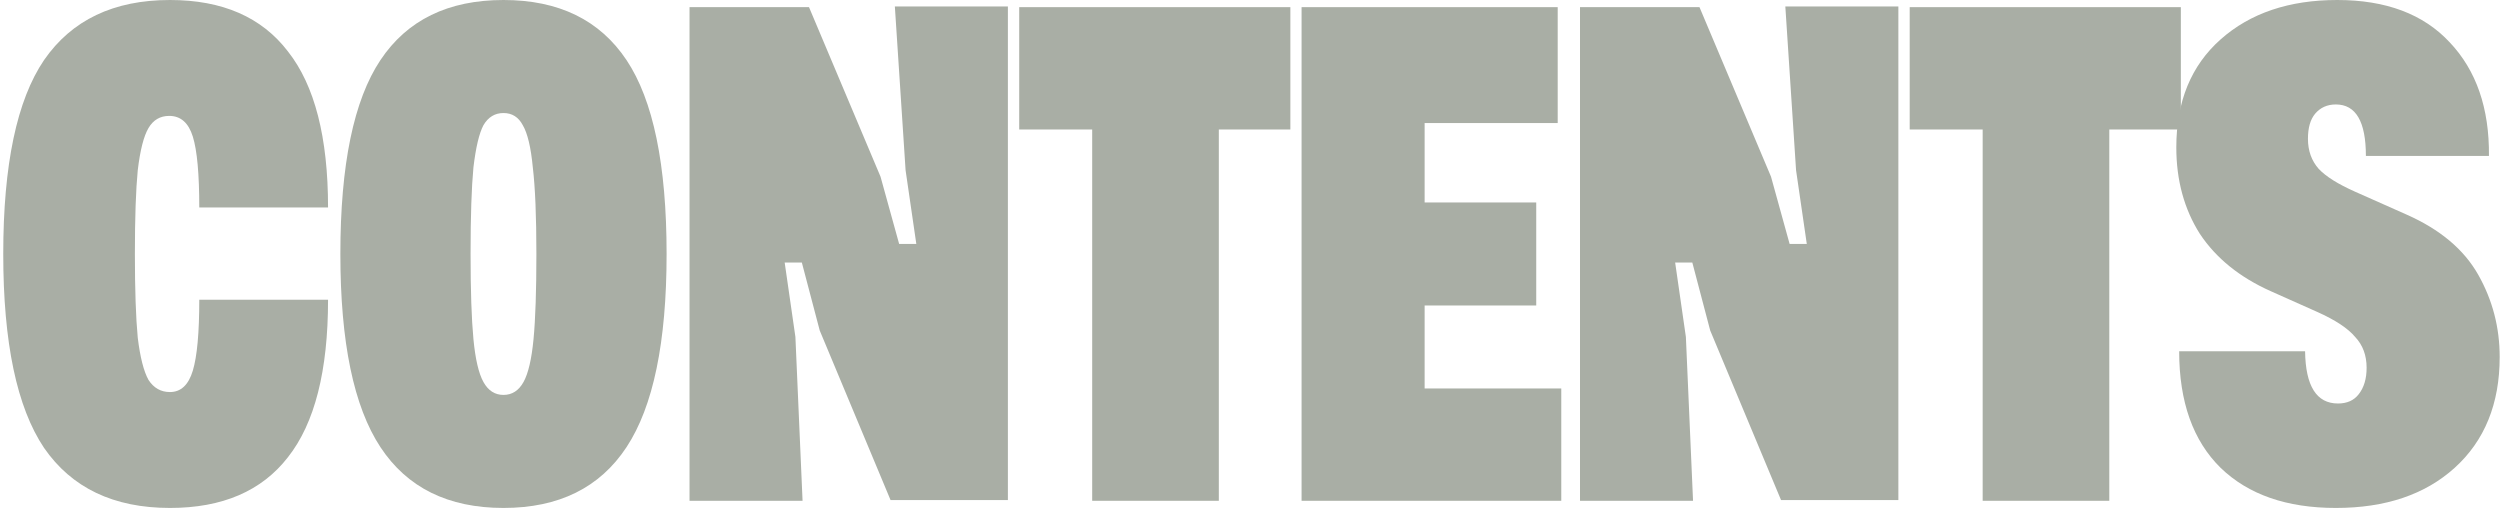
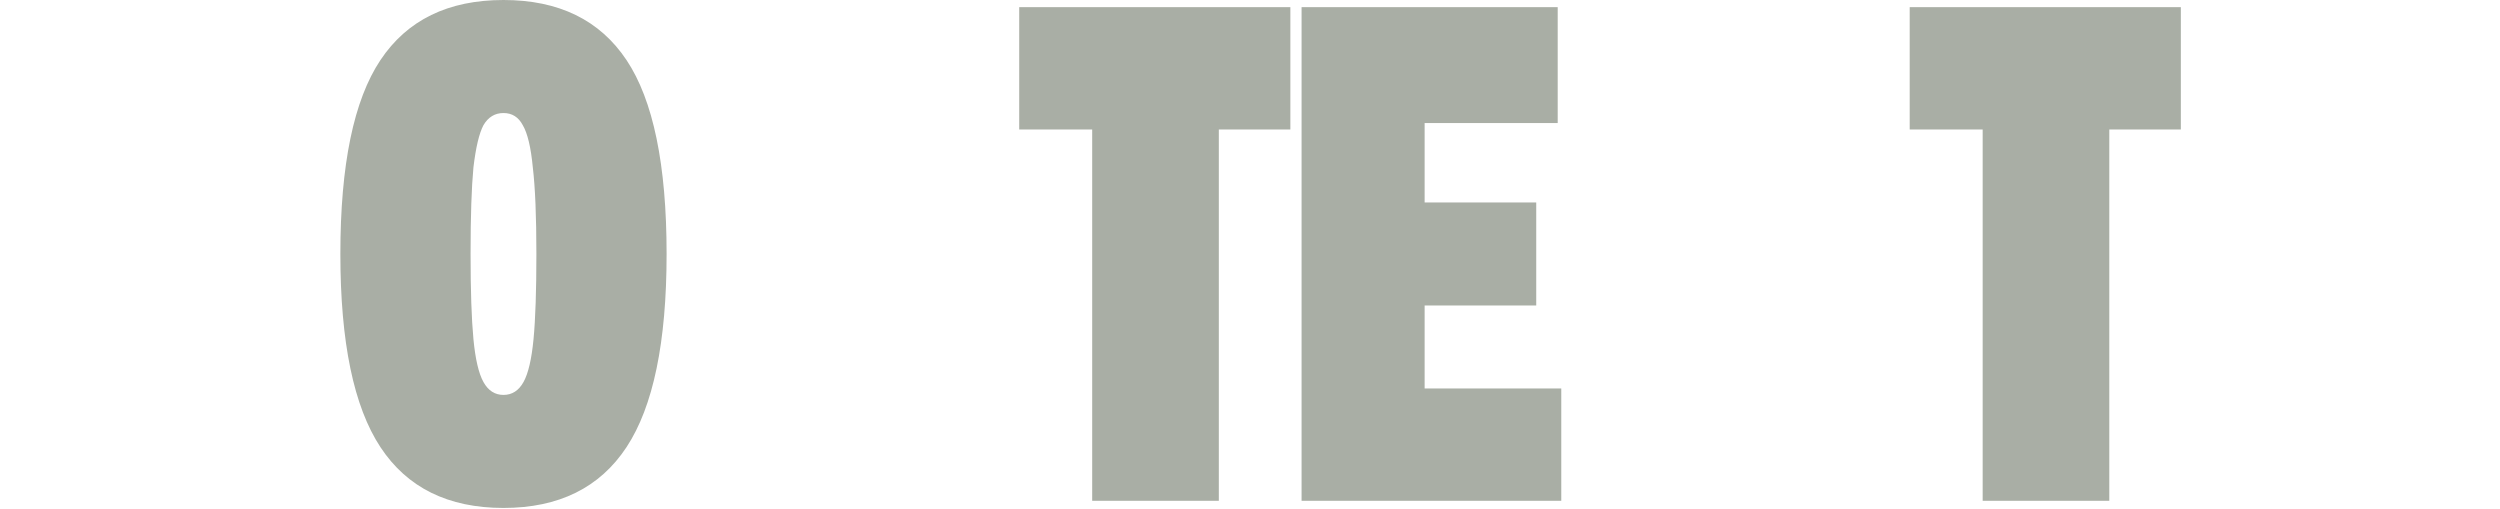
<svg xmlns="http://www.w3.org/2000/svg" width="629" height="128" viewBox="0 0 629 128" fill="none">
-   <path d="M42.758 127.8C28.598 127.8 18.038 122.76 11.078 112.68C4.238 102.48 0.818 86.22 0.818 63.9C0.818 41.46 4.238 25.2 11.078 15.12C18.038 5.04 28.598 0 42.758 0C55.958 0 65.858 4.32 72.458 12.96C79.178 21.48 82.538 34.56 82.538 52.2H50.138C50.138 43.8 49.598 37.86 48.518 34.38C47.438 30.9 45.458 29.16 42.578 29.16C40.298 29.16 38.558 30.18 37.358 32.22C36.158 34.26 35.258 37.8 34.658 42.84C34.178 47.76 33.938 54.78 33.938 63.9C33.938 72.9 34.178 79.92 34.658 84.96C35.258 89.88 36.158 93.42 37.358 95.58C38.678 97.62 40.478 98.64 42.758 98.64C45.518 98.64 47.438 96.84 48.518 93.24C49.598 89.64 50.138 83.7 50.138 75.42H82.538C82.538 93.3 79.178 106.5 72.458 115.02C65.858 123.54 55.958 127.8 42.758 127.8Z" fill="#A9AEA5" />
  <path d="M126.676 127.8C112.756 127.8 102.436 122.7 95.716 112.5C88.996 102.3 85.636 86.1 85.636 63.9C85.636 41.46 88.996 25.2 95.716 15.12C102.436 5.04 112.756 0 126.676 0C140.596 0 150.916 5.04 157.636 15.12C164.356 25.2 167.716 41.46 167.716 63.9C167.716 86.1 164.356 102.3 157.636 112.5C150.916 122.7 140.596 127.8 126.676 127.8ZM126.676 99.36C128.836 99.36 130.516 98.28 131.716 96.12C132.916 93.96 133.756 90.36 134.236 85.32C134.716 80.28 134.956 73.14 134.956 63.9C134.956 54.42 134.656 47.16 134.056 42.12C133.576 37.08 132.736 33.54 131.536 31.5C130.456 29.46 128.836 28.44 126.676 28.44C124.516 28.44 122.836 29.46 121.636 31.5C120.556 33.54 119.716 37.08 119.116 42.12C118.636 47.16 118.396 54.42 118.396 63.9C118.396 73.14 118.636 80.28 119.116 85.32C119.596 90.36 120.436 93.96 121.636 96.12C122.836 98.28 124.516 99.36 126.676 99.36Z" fill="#A9AEA5" />
-   <path d="M173.485 1.8H203.545L221.545 44.46L226.225 61.38H230.545L227.845 42.84L225.145 1.62H253.585V125.82H224.065L206.245 83.16L201.745 66.06H197.425L200.125 84.78L201.925 126H173.485V1.8Z" fill="#A9AEA5" />
  <path d="M274.795 32.58H256.435V1.8H324.655V32.58H306.655V126H274.795V32.58Z" fill="#A9AEA5" />
  <path d="M327.476 1.8H391.916V30.96H358.436V50.94H386.516V76.86H358.436V97.74H392.816V126H327.476V1.8Z" fill="#A9AEA5" />
-   <path d="M397.529 1.8H427.589L445.589 44.46L450.269 61.38H454.589L451.889 42.84L449.189 1.62H477.629V125.82H448.109L430.289 83.16L425.789 66.06H421.469L424.169 84.78L425.969 126H397.529V1.8Z" fill="#A9AEA5" />
  <path d="M498.839 32.58H480.479V1.8H548.699V32.58H530.699V126H498.839V32.58Z" fill="#A9AEA5" />
-   <path d="M587.7 127.8C575.34 127.8 565.68 124.44 558.72 117.72C551.76 110.88 548.28 101.1 548.28 88.38H579.96C580.08 97.14 582.84 101.52 588.24 101.52C590.52 101.52 592.26 100.74 593.46 99.18C594.78 97.5 595.44 95.28 595.44 92.52C595.44 89.4 594.48 86.82 592.56 84.78C590.76 82.62 587.58 80.52 583.02 78.48L571.32 73.26C563.52 69.78 557.58 64.98 553.5 58.86C549.54 52.62 547.56 45.36 547.56 37.08C547.56 25.56 551.28 16.5 558.72 9.9C566.16 3.3 575.94 0 588.06 0C600.3 0 609.72 3.54 616.32 10.62C623.04 17.7 626.34 27.24 626.22 39.24H595.26C595.26 30.6 592.74 26.28 587.7 26.28C585.54 26.28 583.8 27.06 582.48 28.62C581.28 30.06 580.68 32.16 580.68 34.92C580.68 37.92 581.58 40.44 583.38 42.48C585.18 44.4 588.24 46.32 592.56 48.24L605.52 54C613.92 57.72 619.92 62.76 623.52 69.12C627.12 75.48 628.92 82.38 628.92 89.82C628.92 101.58 625.14 110.88 617.58 117.72C610.14 124.44 600.18 127.8 587.7 127.8Z" fill="#A9AEA5" />
</svg>